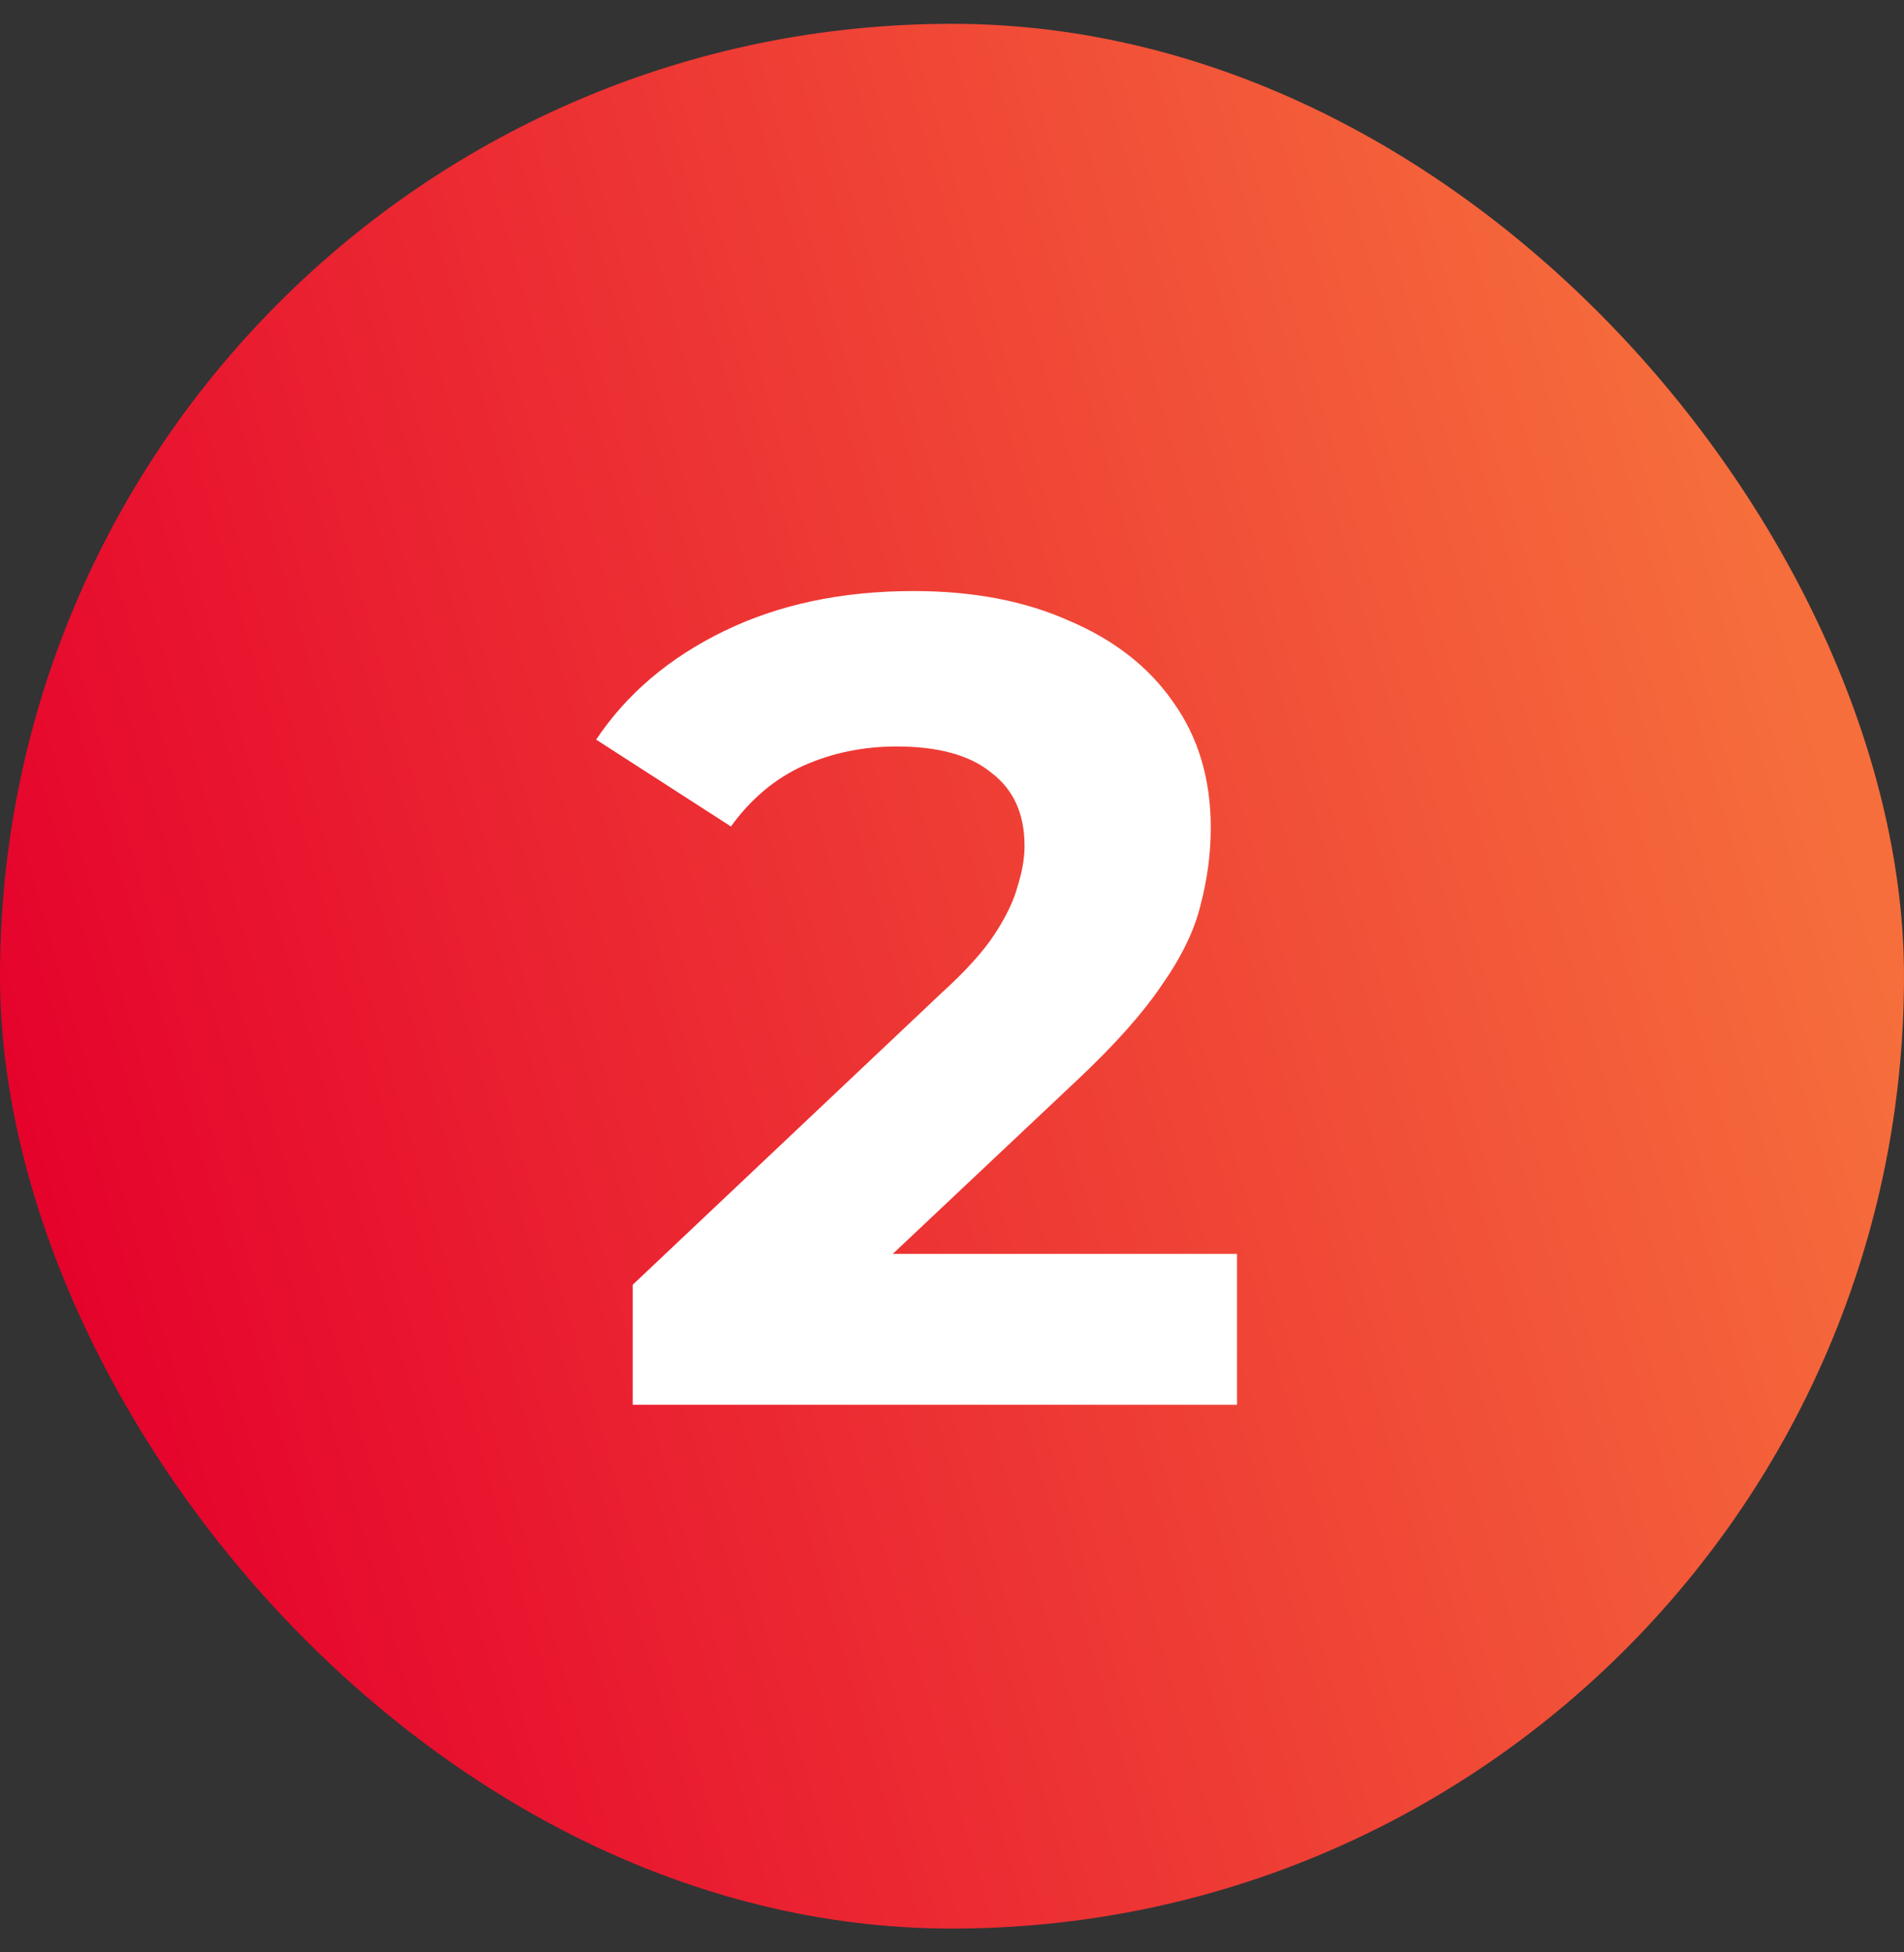
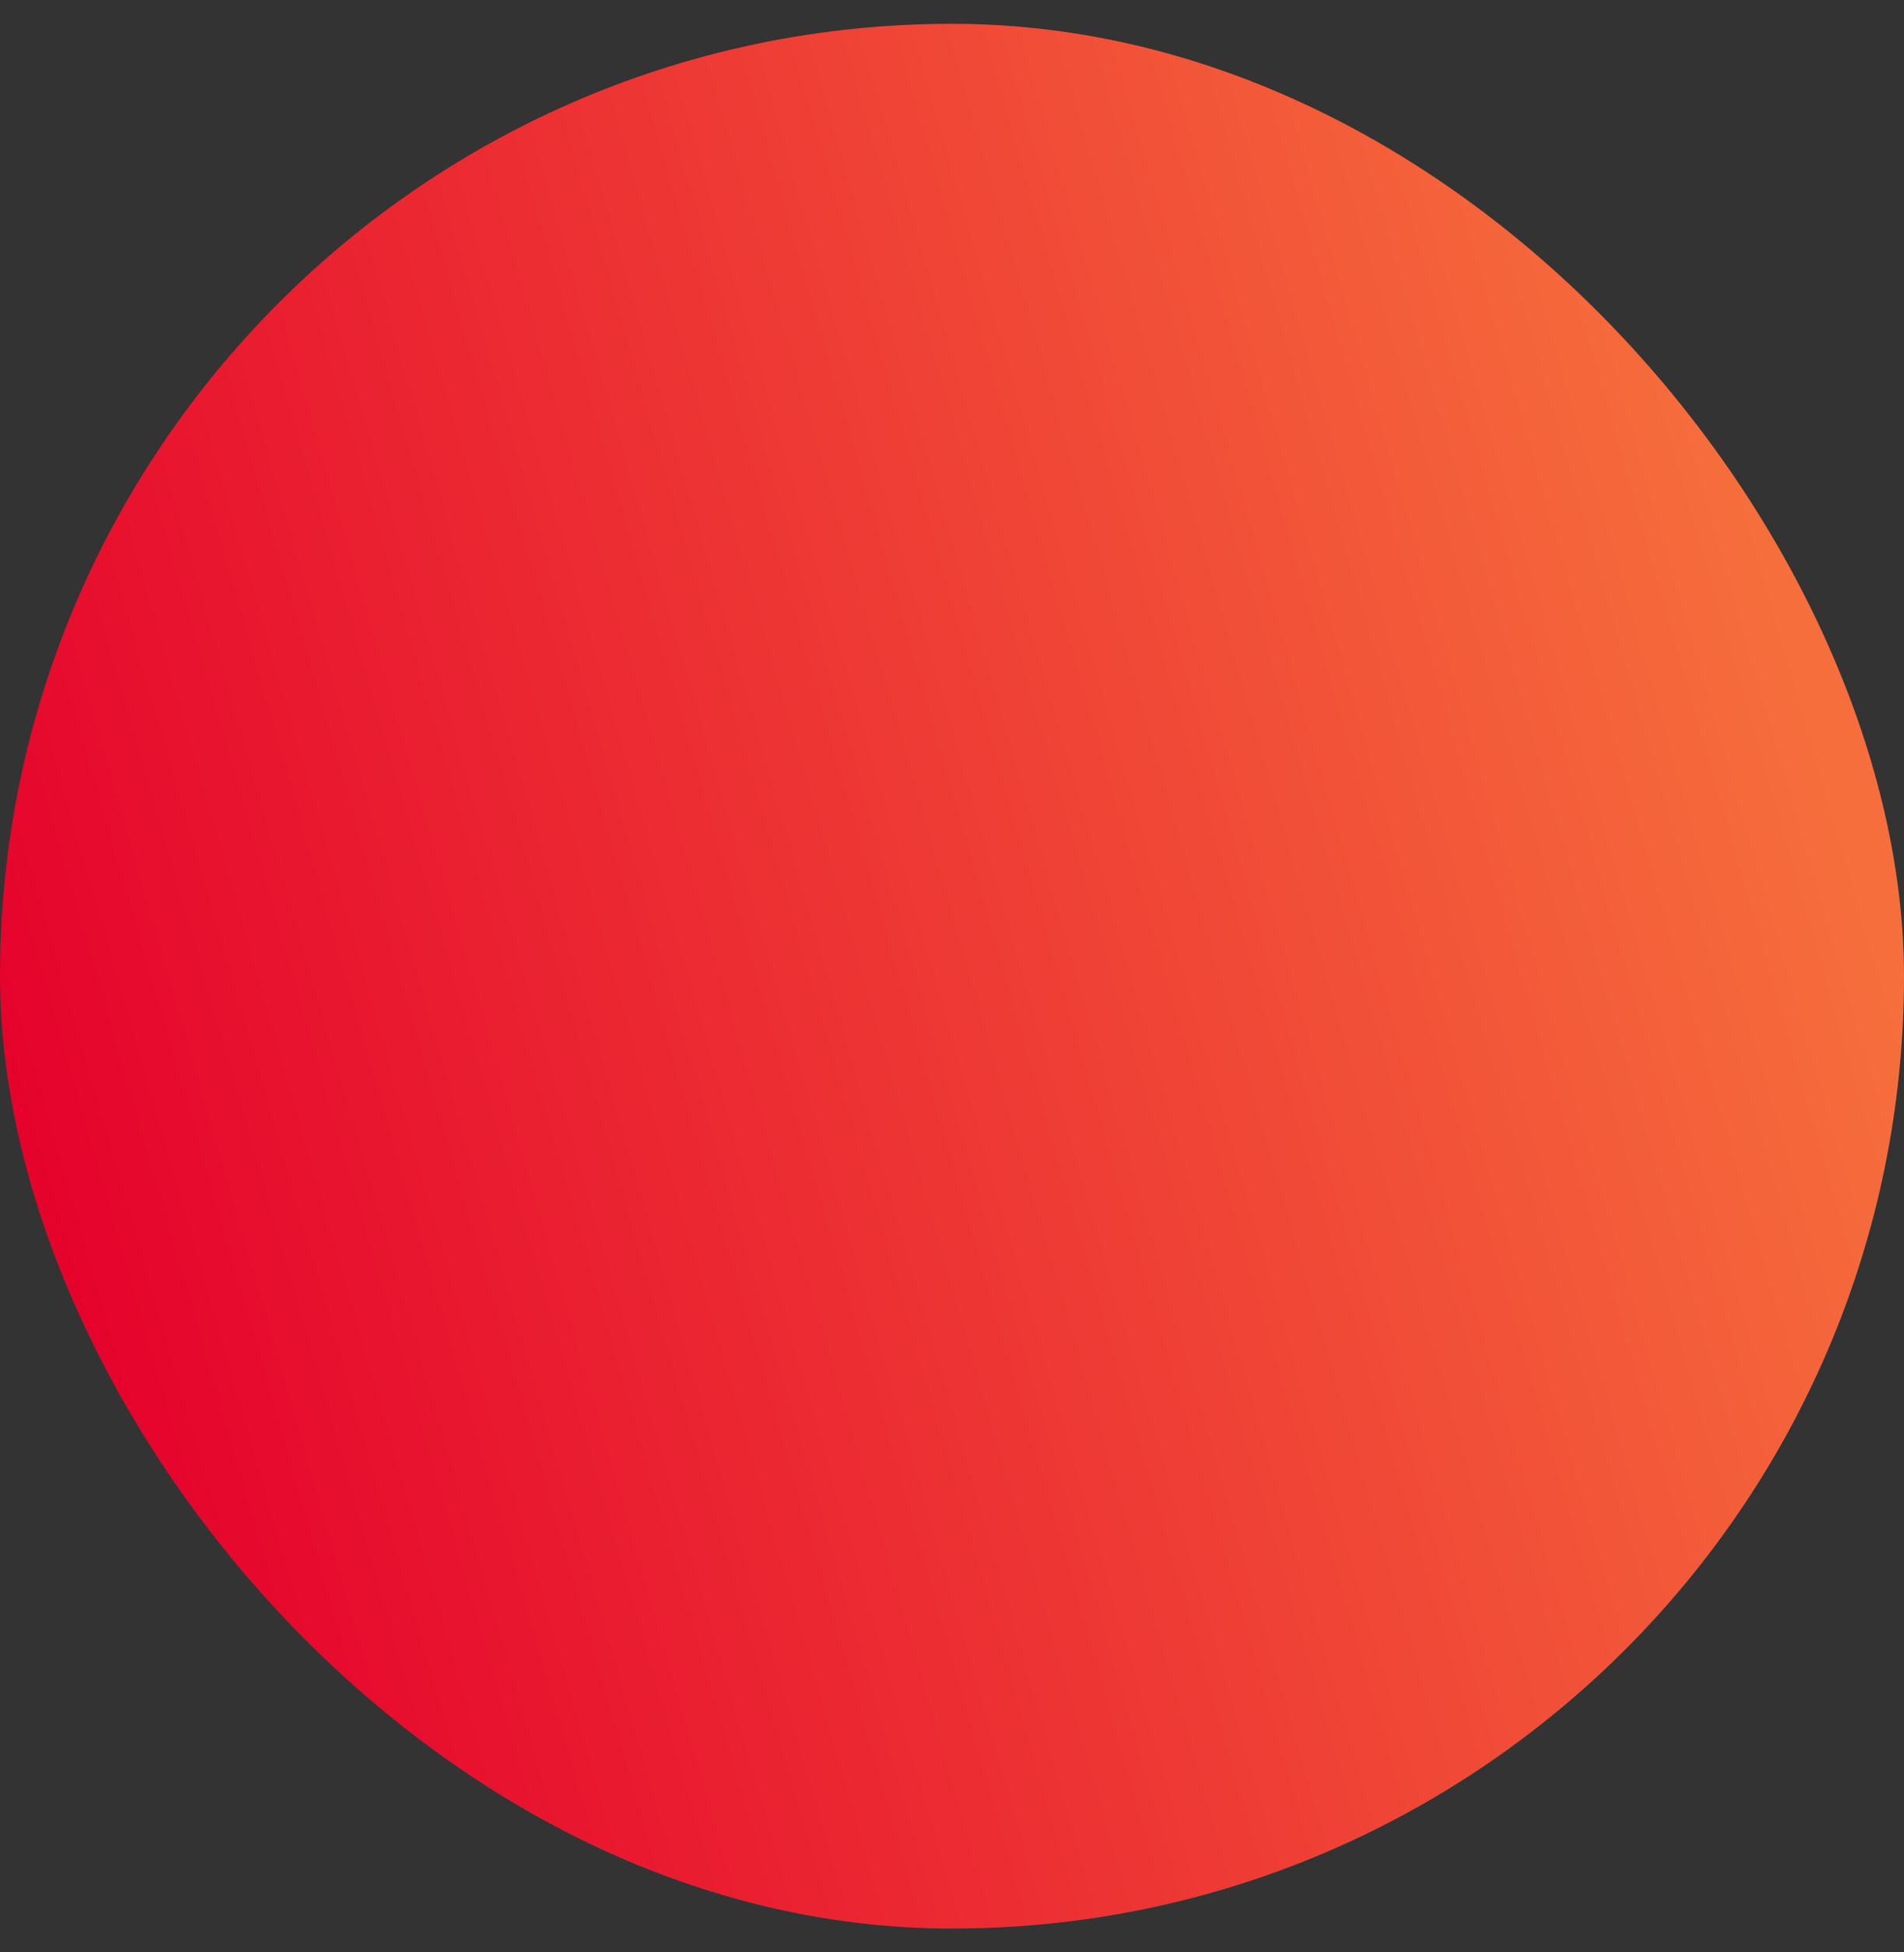
<svg xmlns="http://www.w3.org/2000/svg" width="40" height="41" viewBox="0 0 40 41" fill="none">
  <rect x="0" y="0" width="40" height="41" fill="#333333" stroke="none" />
  <rect y="0.5" width="40" height="40" rx="20" fill="url(#paint0_linear_651_1280)" />
-   <path d="M13.292 29.5V26.98L19.772 20.86C20.284 20.396 20.66 19.98 20.9 19.612C21.14 19.244 21.3 18.908 21.38 18.604C21.476 18.3 21.524 18.02 21.524 17.764C21.524 17.092 21.292 16.58 20.828 16.228C20.38 15.86 19.716 15.676 18.836 15.676C18.132 15.676 17.476 15.812 16.868 16.084C16.276 16.356 15.772 16.78 15.356 17.356L12.524 15.532C13.164 14.572 14.06 13.812 15.212 13.252C16.364 12.692 17.692 12.412 19.196 12.412C20.444 12.412 21.532 12.62 22.46 13.036C23.404 13.436 24.132 14.004 24.644 14.74C25.172 15.476 25.436 16.356 25.436 17.38C25.436 17.924 25.364 18.468 25.22 19.012C25.092 19.54 24.82 20.1 24.404 20.692C24.004 21.284 23.412 21.948 22.628 22.684L17.252 27.748L16.508 26.332H25.988V29.5H13.292Z" fill="white" />
  <defs>
    <linearGradient id="paint0_linear_651_1280" x1="37.696" y1="13.68" x2="-7.99623e-07" y2="24.509" gradientUnits="userSpaceOnUse">
      <stop stop-color="#F66E3C" />
      <stop offset="1" stop-color="#E5012C" />
    </linearGradient>
  </defs>
</svg>